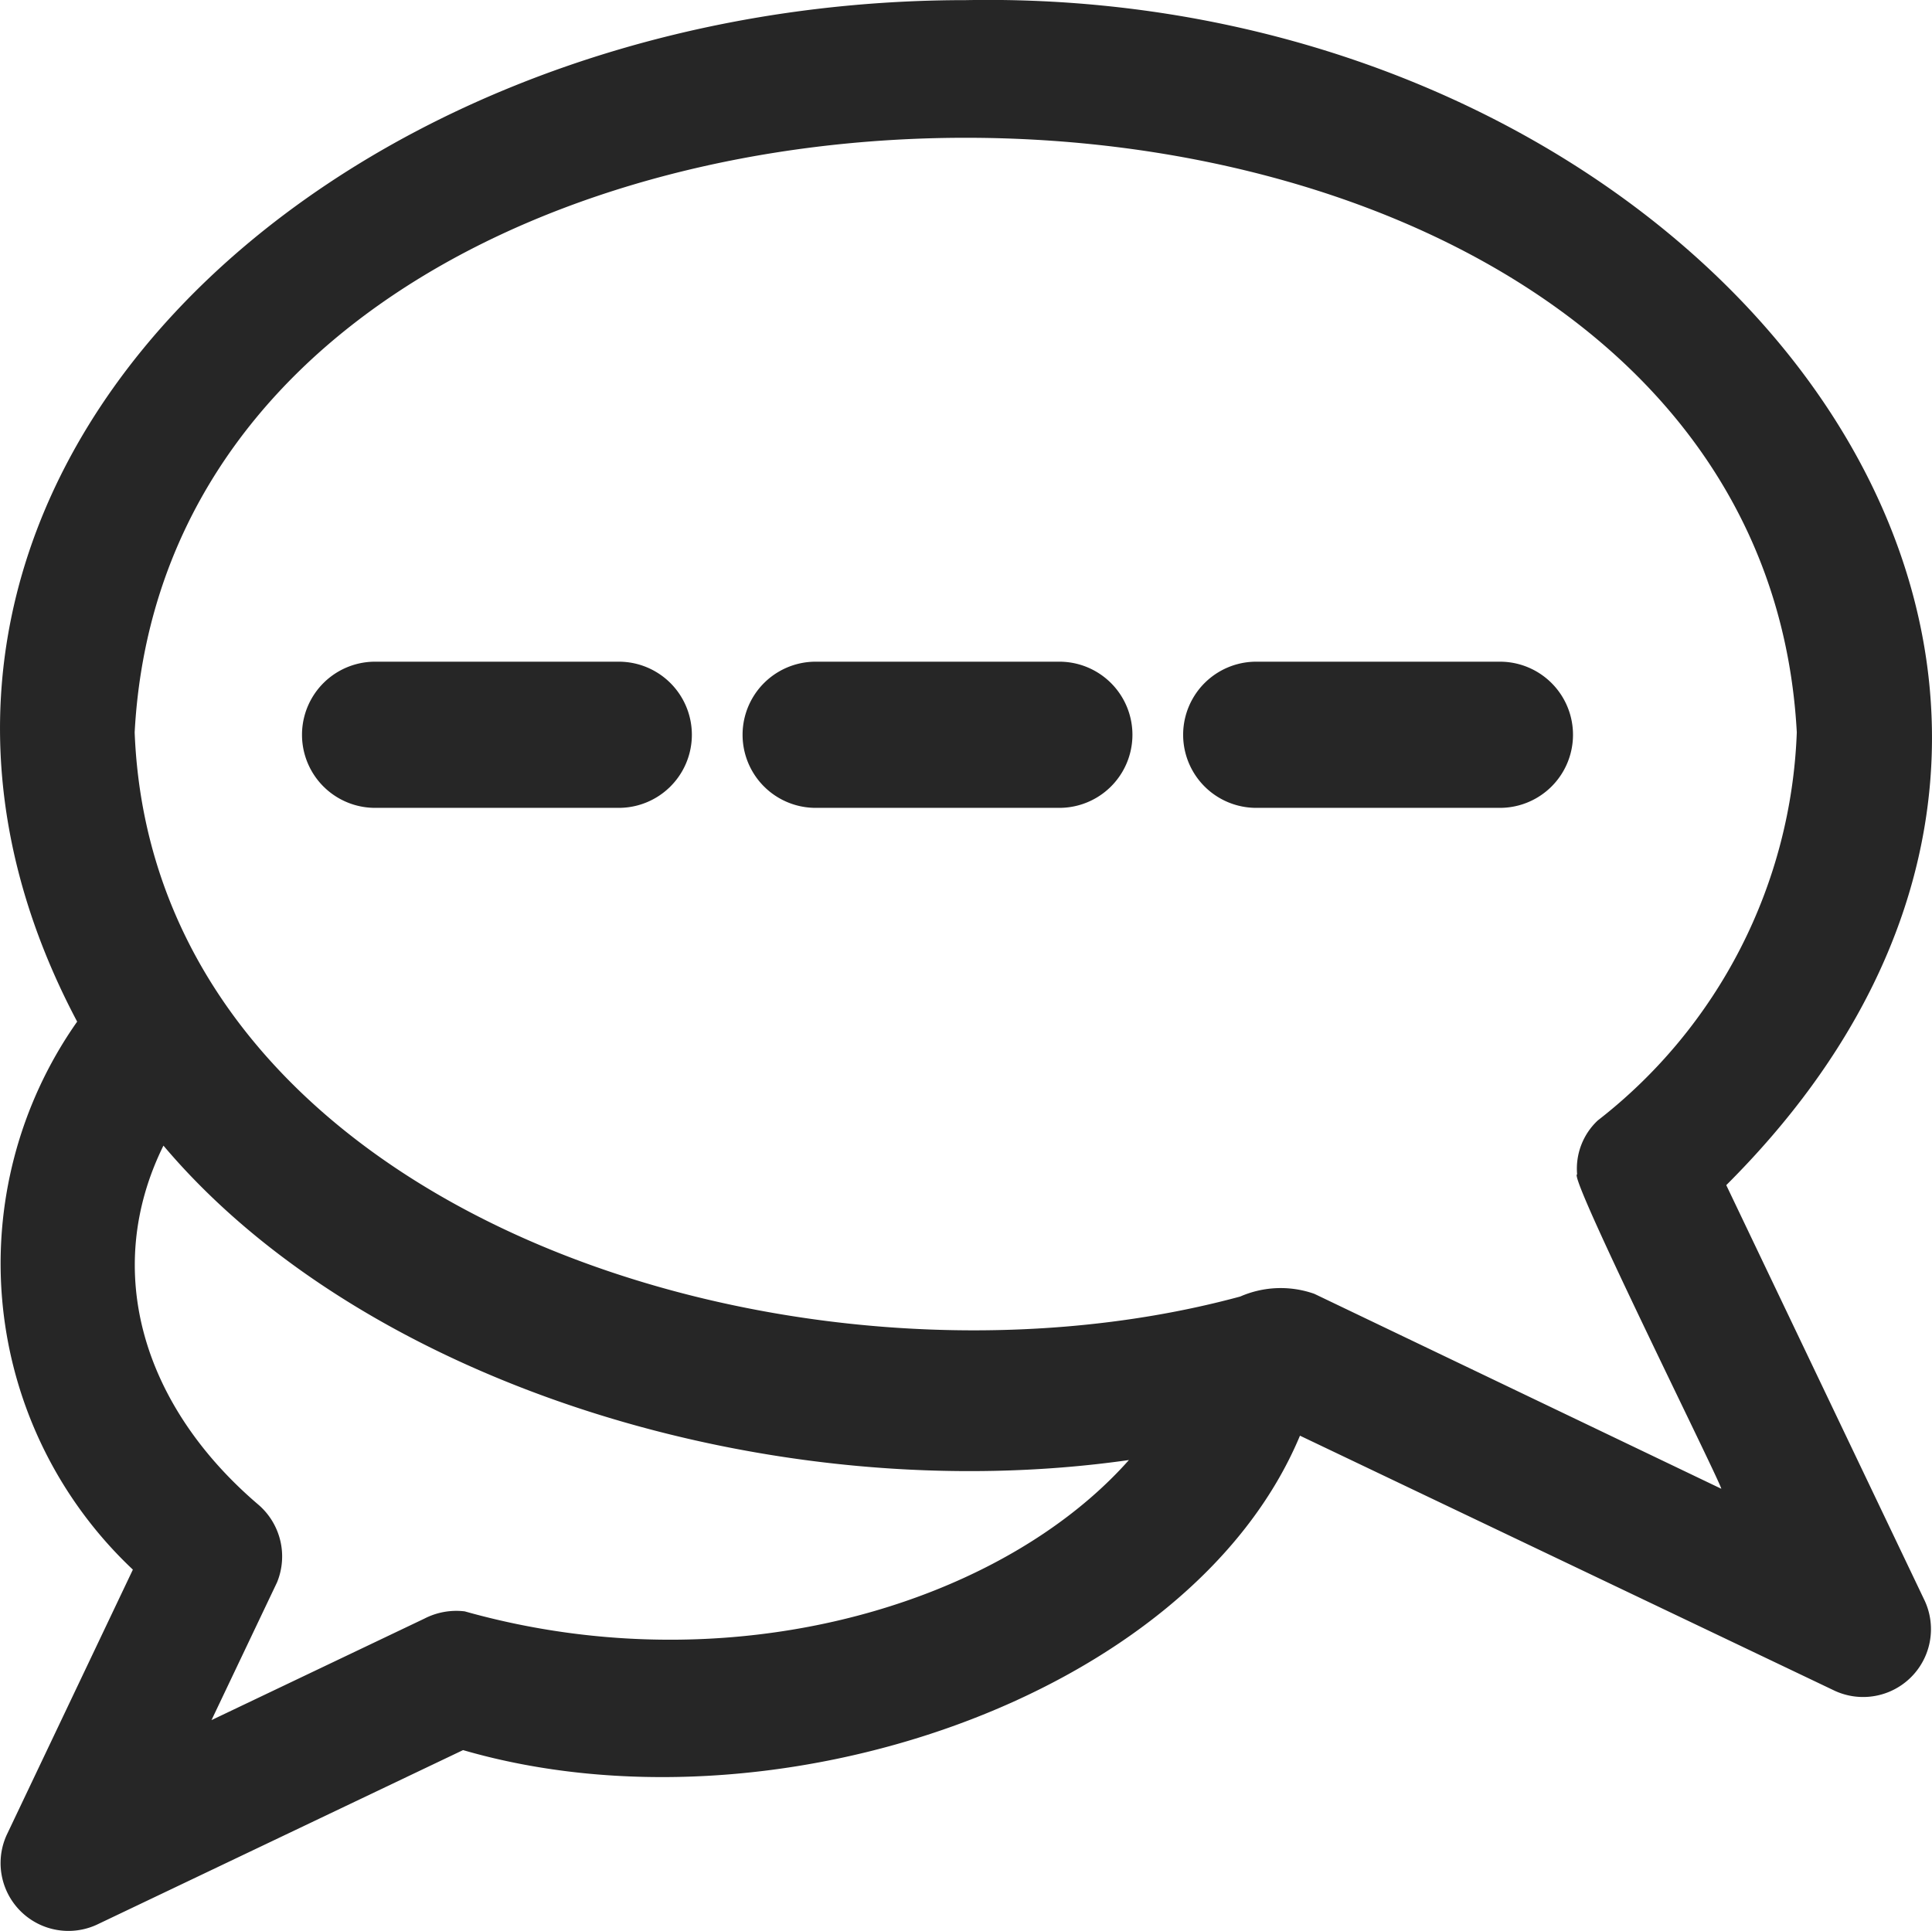
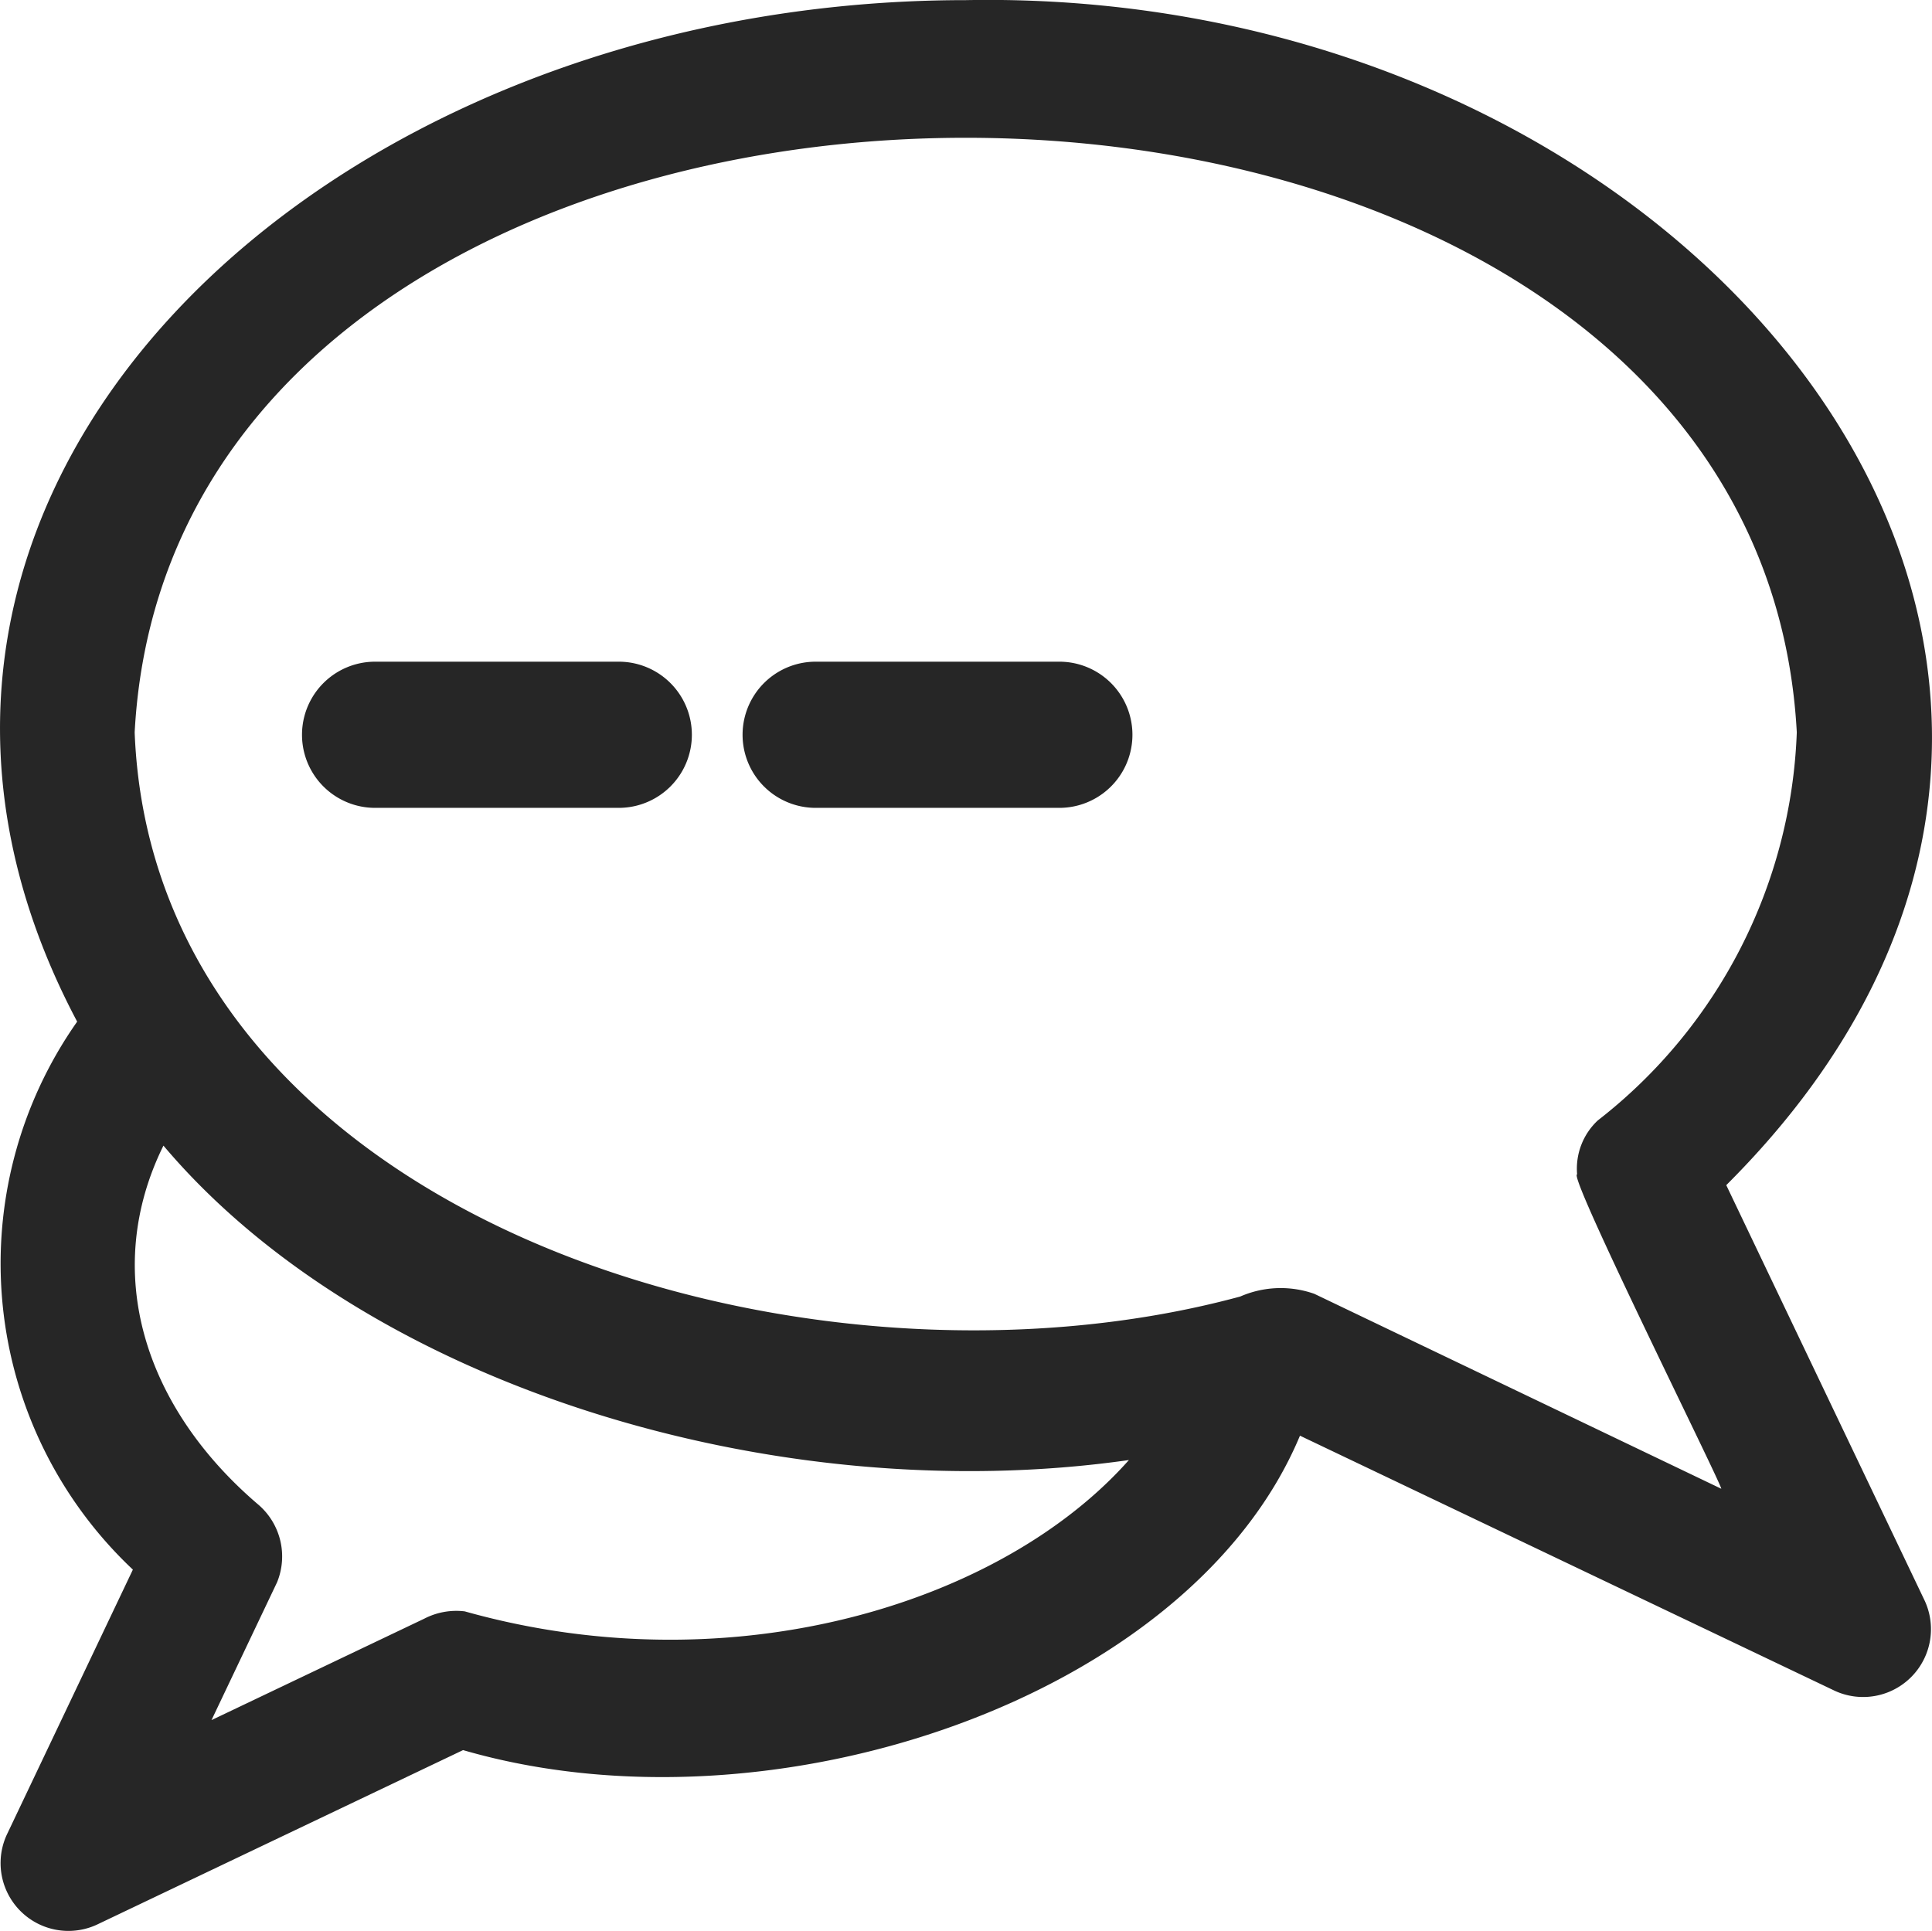
<svg xmlns="http://www.w3.org/2000/svg" width="71.361" height="71.333" viewBox="0 0 71.361 71.333">
  <g id="Layer_90" data-name="Layer 90" transform="translate(-10.502 -10.495)">
    <path id="Path_45251" data-name="Path 45251" d="M74.264,54.275C93.462,35.127,73.4,9.989,46.173,10.5,22.3,10.5,3.032,28.755,13.352,48.235A15.531,15.531,0,0,0,15.41,68.478l-4.663,9.806A2.506,2.506,0,0,0,14.066,81.6l13.54-6.455c11.416,3.319,26.864-1.925,30.912-11.615L78.28,72.958A2.506,2.506,0,0,0,81.6,69.64ZM35.255,71.067a28,28,0,0,1-7.587-1.047,2.572,2.572,0,0,0-1.489.267h0l-7.865,3.75,2.423-5.094a2.522,2.522,0,0,0-.68-2.854c-4.231-3.6-5.824-8.6-3.518-13.274C23.988,61.642,39.088,66.3,52.2,64.43,48.678,68.4,42.29,71.067,35.255,71.067ZM59.049,58.29a3.733,3.733,0,0,0-2.738.1c-16.344,4.43-40.138-3.02-40.835-20.841,1.576-29.286,59.817-29.286,61.393,0a19.032,19.032,0,0,1-7.351,14.336,2.439,2.439,0,0,0-.763,1.991c-.365,0,5.26,11.283,5.326,11.615Z" transform="translate(0 0)" fill="#262626" />
    <path id="Path_45252" data-name="Path 45252" d="M29.055,25.32h-9a2.7,2.7,0,0,0,0,5.4h9a2.7,2.7,0,0,0,0-5.4Z" transform="translate(4.302 9.618)" fill="#262626" />
-     <path id="Path_45253" data-name="Path 45253" d="M49.055,25.32h-9a2.7,2.7,0,0,0,0,5.4h9a2.7,2.7,0,0,0,0-5.4Z" transform="translate(16.848 9.618)" fill="#262626" />
-     <path id="Path_45254" data-name="Path 45254" d="M39.055,25.32h-9a2.7,2.7,0,1,0,0,5.4h9a2.7,2.7,0,0,0,0-5.4Z" transform="translate(10.575 9.618)" fill="#262626" />
+     <path id="Path_45254" data-name="Path 45254" d="M39.055,25.32h-9a2.7,2.7,0,1,0,0,5.4h9a2.7,2.7,0,0,0,0-5.4" transform="translate(10.575 9.618)" fill="#262626" />
  </g>
</svg>